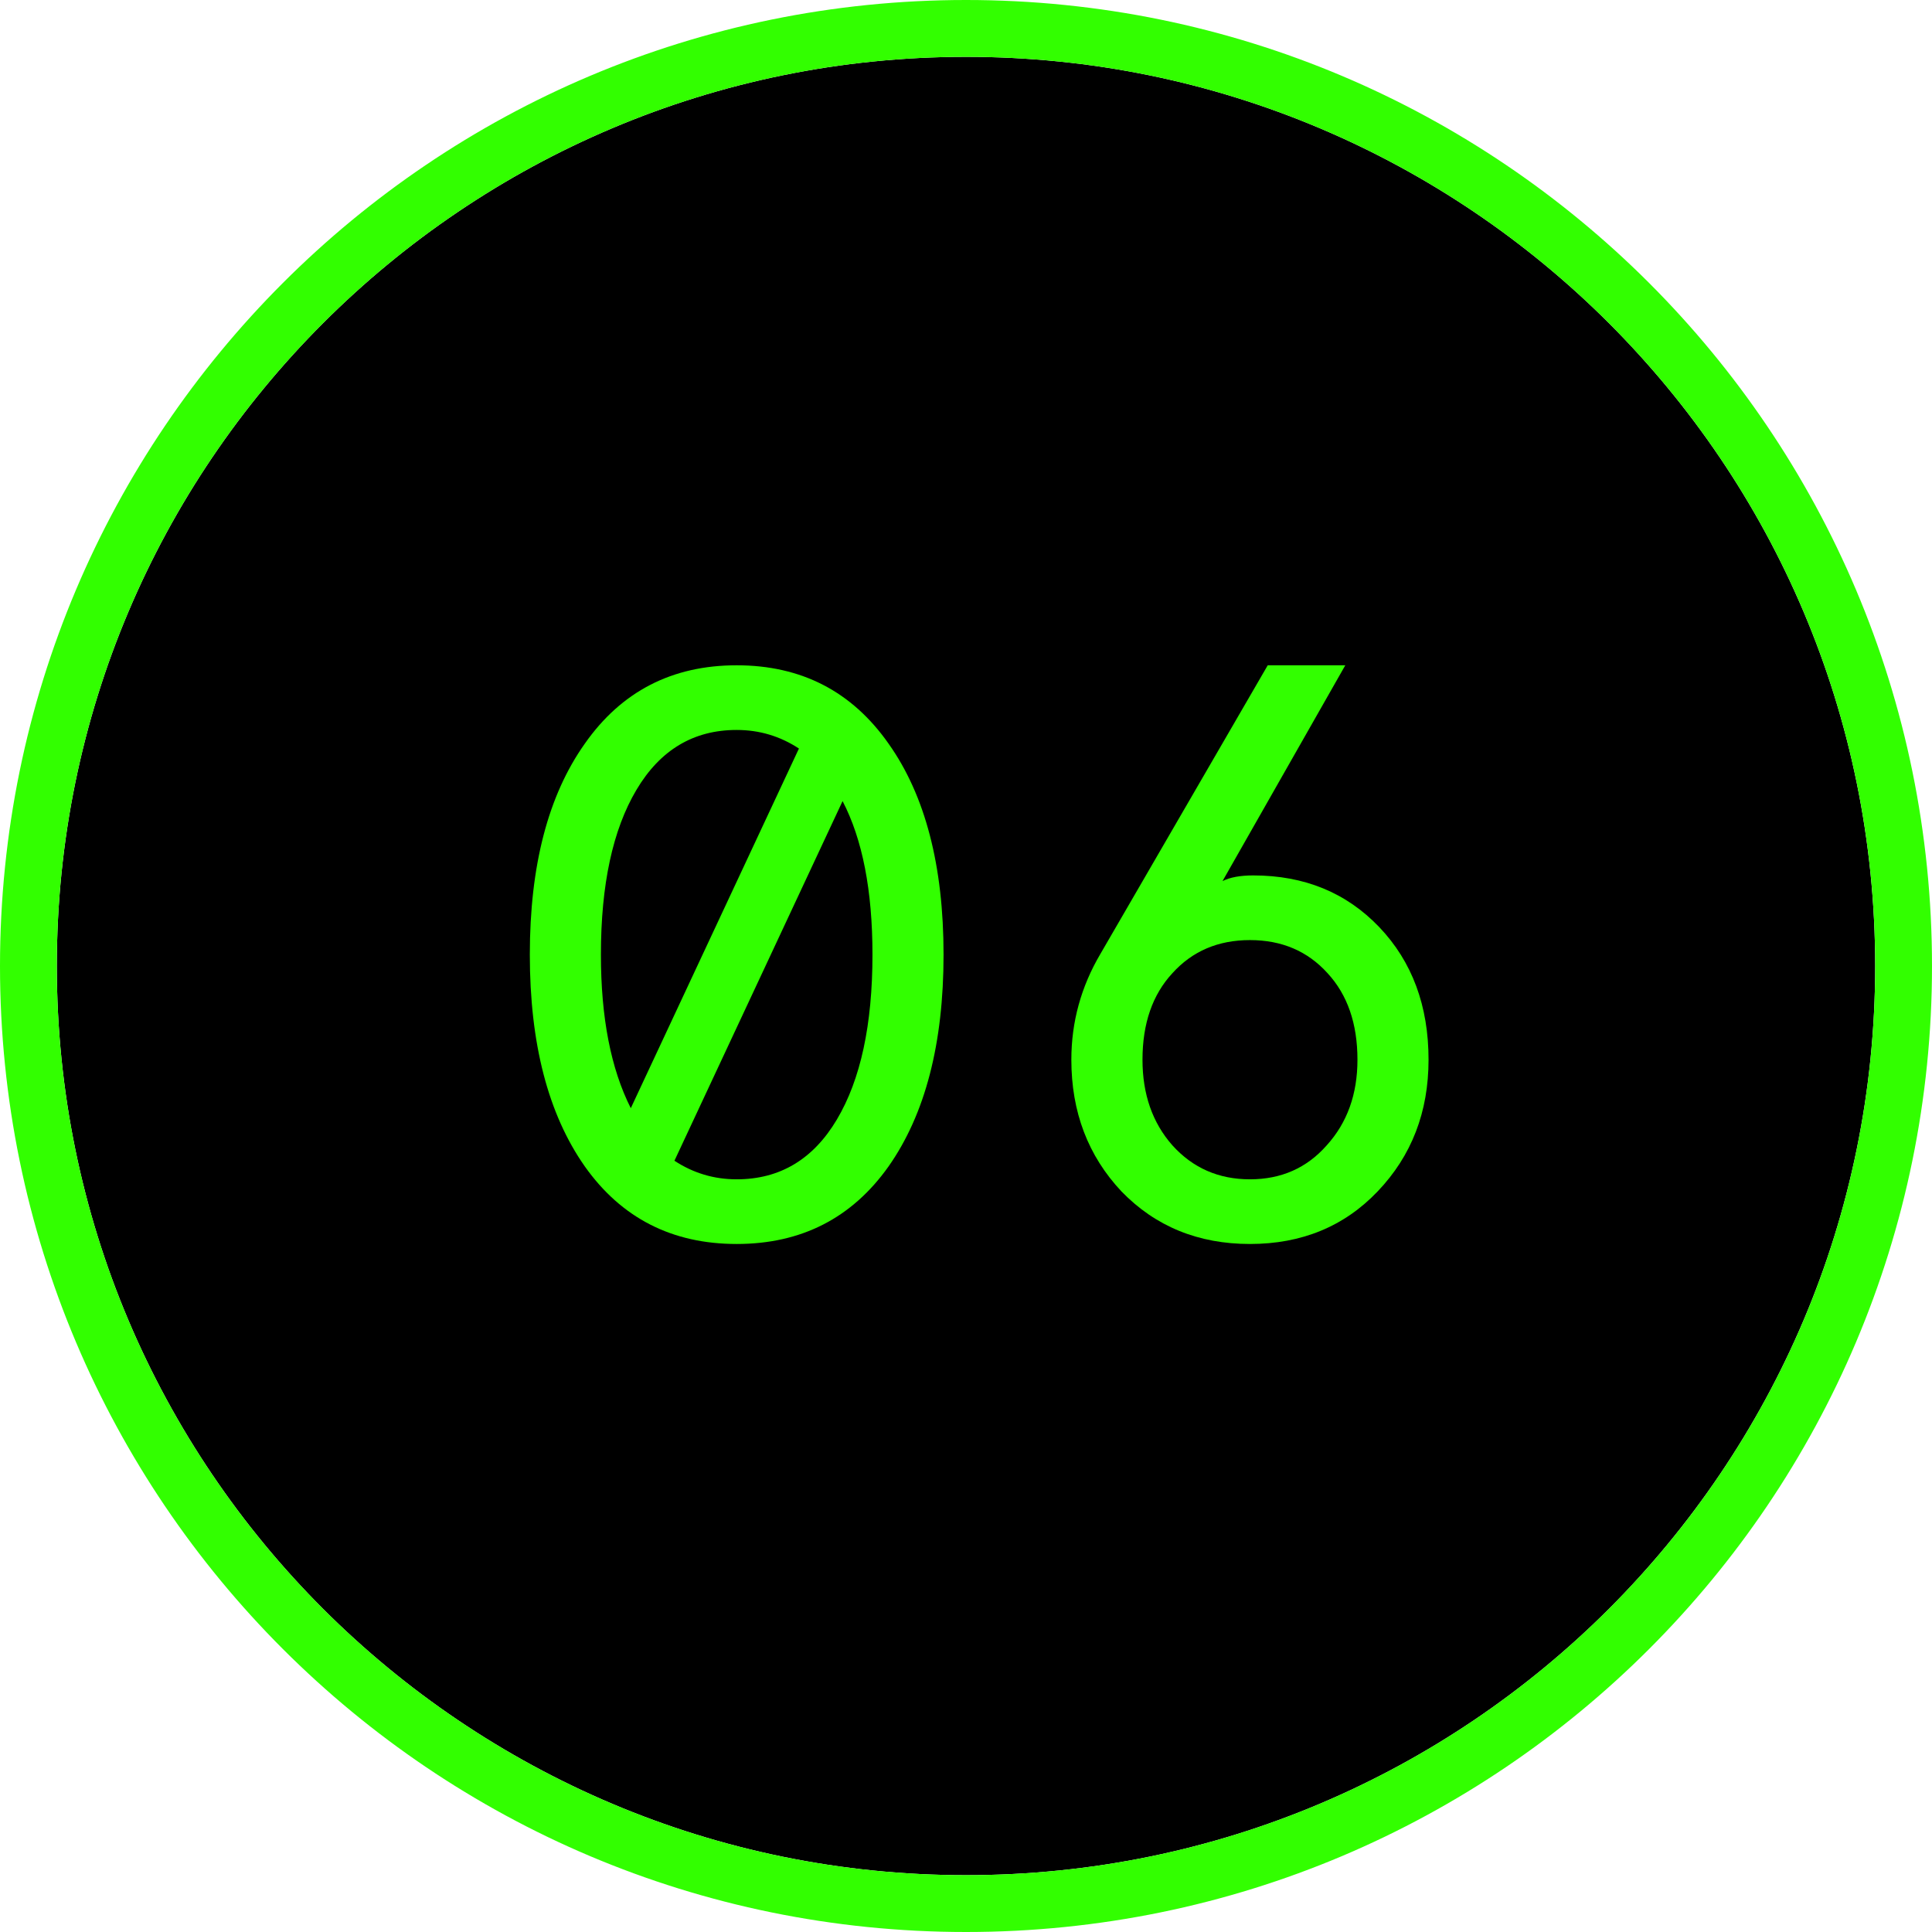
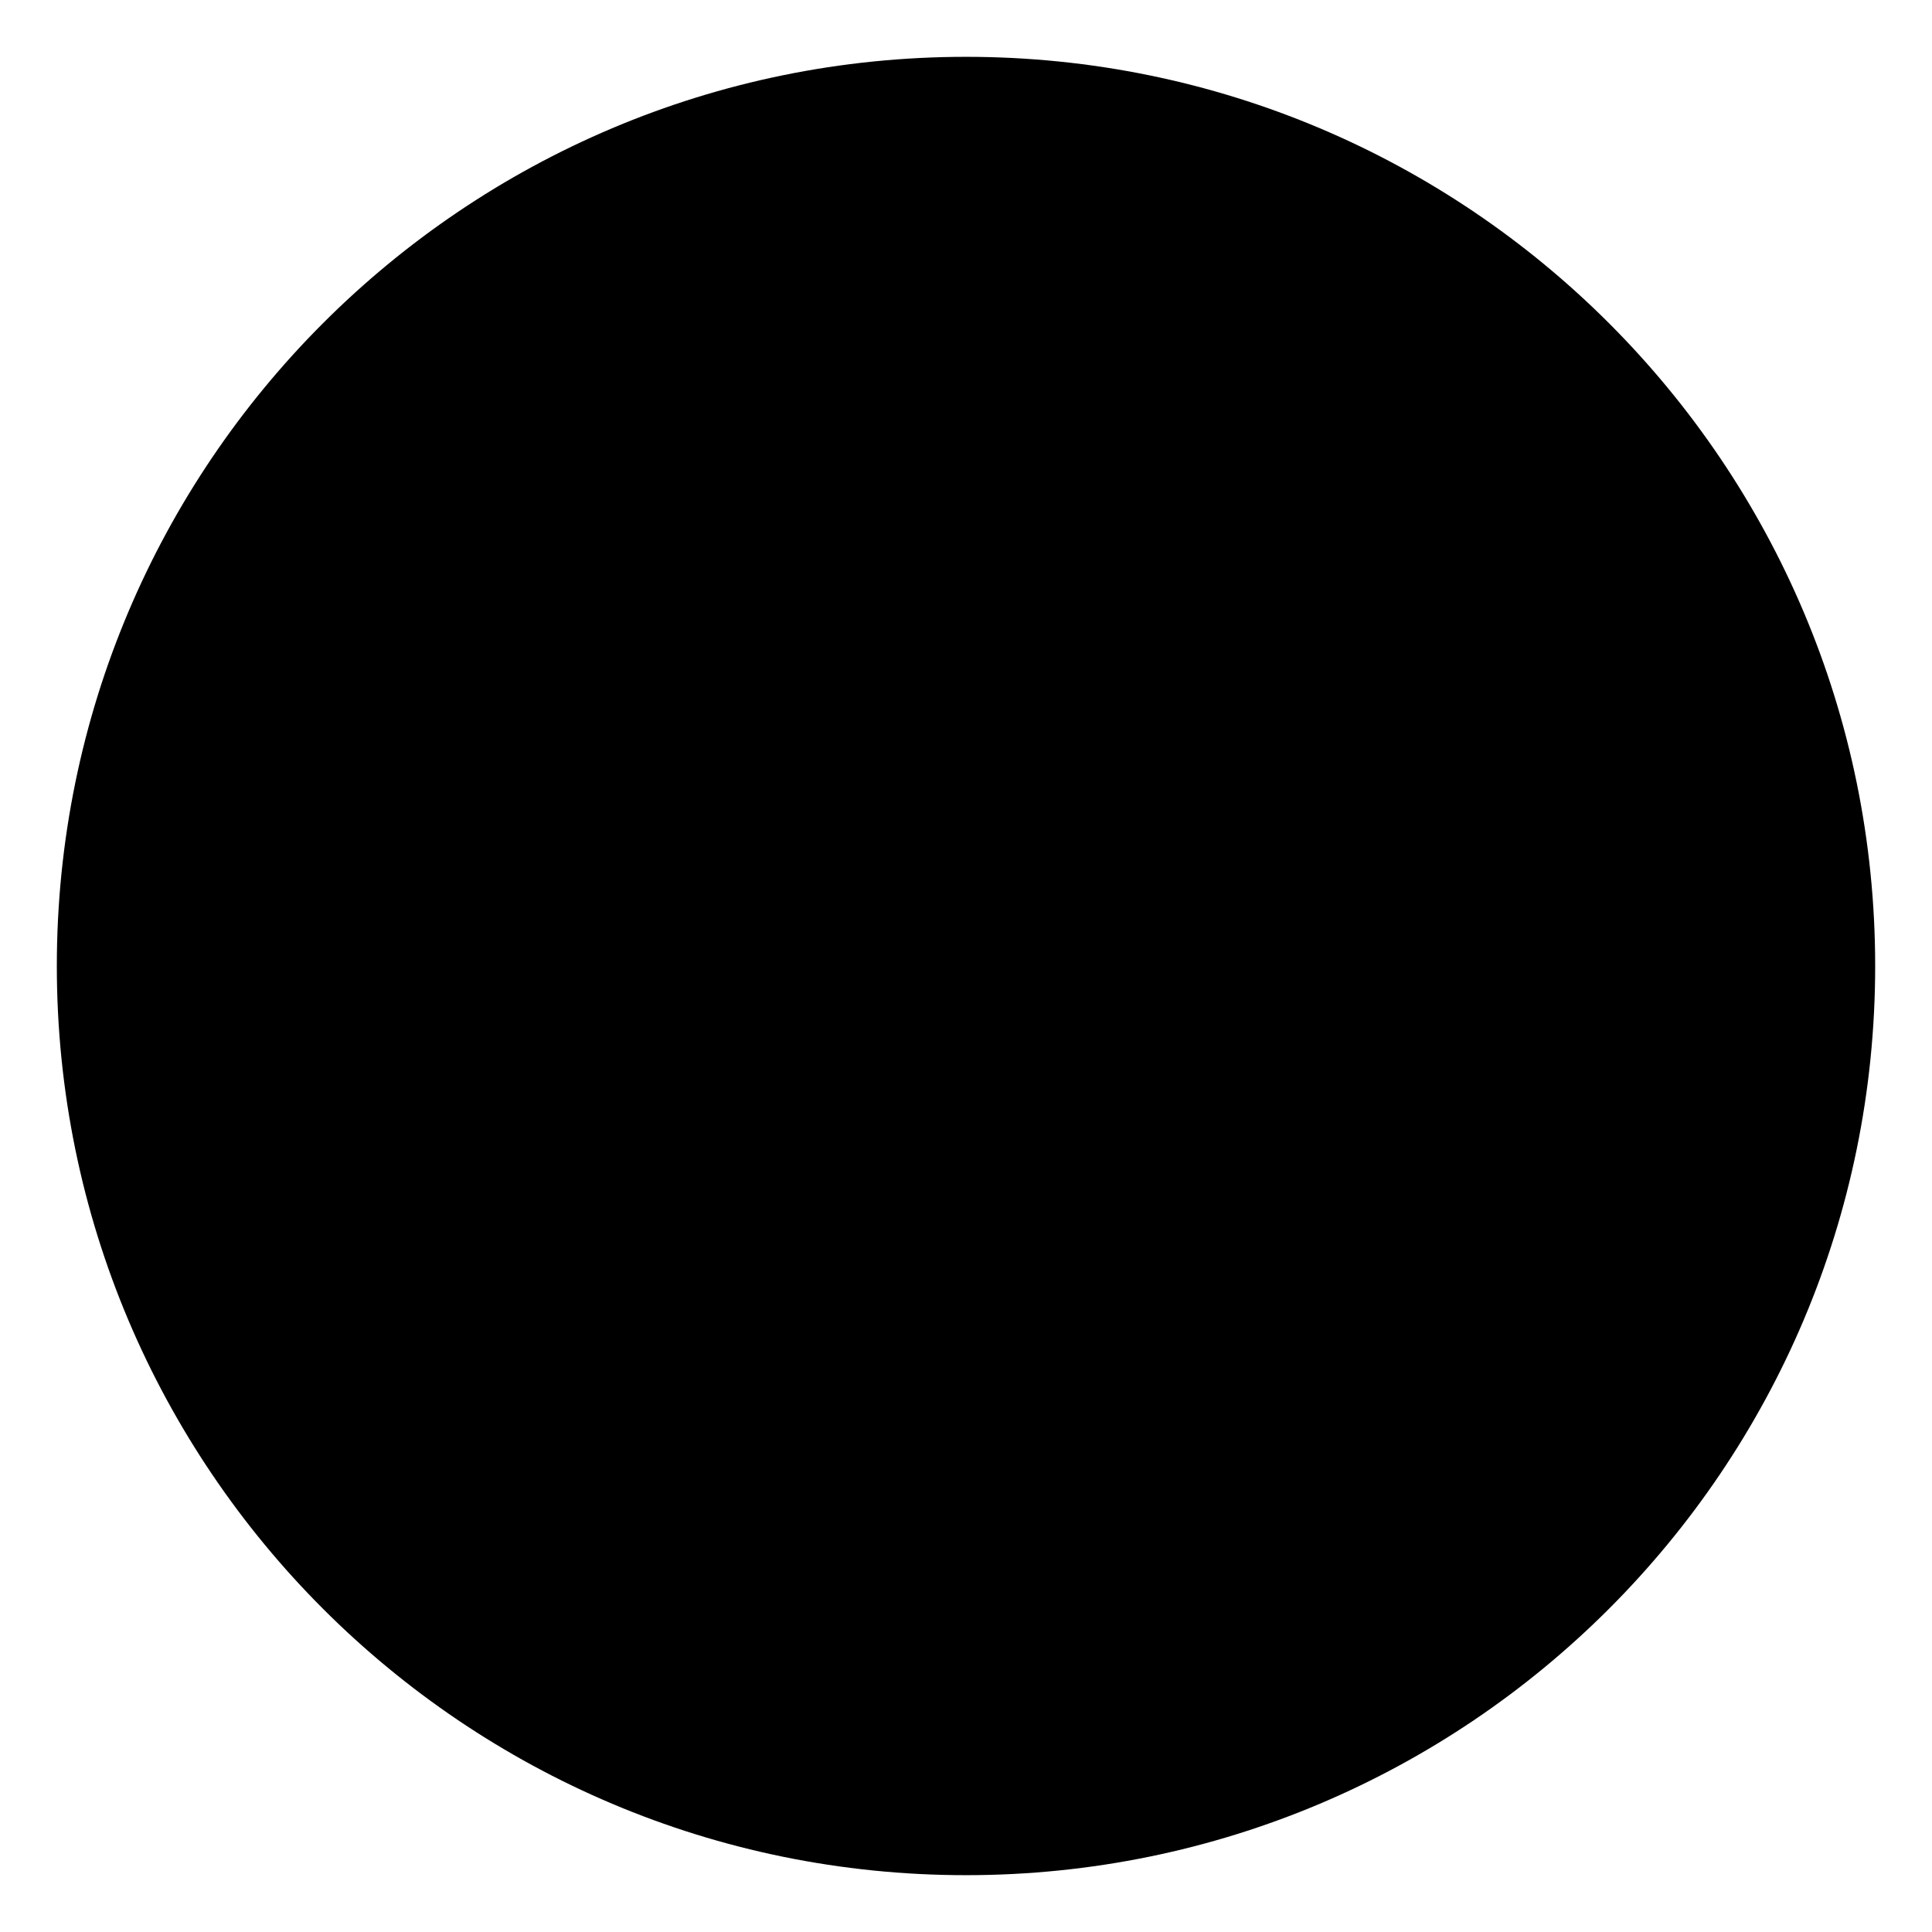
<svg xmlns="http://www.w3.org/2000/svg" width="34" height="34" viewBox="0 0 34 34" fill="none">
  <path d="M33 17C33 25.837 25.837 33 17 33C8.163 33 1 25.837 1 17C1 8.163 8.163 1 17 1C25.837 1 33 8.163 33 17Z" fill="black" />
-   <path d="M10.291 20.526C9.646 19.607 9.324 18.364 9.324 16.8C9.324 15.236 9.646 13.998 10.291 13.088C10.935 12.168 11.827 11.708 12.964 11.708C14.102 11.708 14.993 12.168 15.638 13.088C16.283 13.998 16.605 15.236 16.605 16.8C16.605 18.364 16.283 19.607 15.638 20.526C14.993 21.436 14.102 21.892 12.964 21.892C11.827 21.892 10.935 21.436 10.291 20.526ZM11.101 19.502L14.06 13.173C13.728 12.955 13.363 12.846 12.964 12.846C12.206 12.846 11.618 13.197 11.201 13.899C10.784 14.6 10.575 15.567 10.575 16.8C10.575 17.909 10.751 18.81 11.101 19.502ZM15.354 16.8C15.354 15.672 15.178 14.771 14.828 14.098L11.869 20.427C12.201 20.645 12.566 20.754 12.964 20.754C13.723 20.754 14.311 20.403 14.728 19.701C15.145 19 15.354 18.033 15.354 16.8Z" fill="#32FF00" />
-   <path d="M18.854 18.649C18.854 17.985 19.025 17.364 19.366 16.786L22.31 11.708H23.675L21.514 15.506C21.646 15.439 21.827 15.406 22.054 15.406C22.955 15.406 23.694 15.71 24.273 16.316C24.851 16.923 25.14 17.701 25.14 18.649C25.14 19.569 24.842 20.341 24.244 20.967C23.657 21.583 22.907 21.892 21.997 21.892C21.087 21.892 20.333 21.583 19.736 20.967C19.148 20.341 18.854 19.569 18.854 18.649ZM23.889 18.649C23.889 18.014 23.713 17.506 23.363 17.127C23.012 16.738 22.557 16.544 21.997 16.544C21.438 16.544 20.983 16.738 20.632 17.127C20.281 17.506 20.106 18.014 20.106 18.649C20.106 19.256 20.281 19.758 20.632 20.156C20.992 20.555 21.447 20.754 21.997 20.754C22.547 20.754 22.997 20.555 23.348 20.156C23.709 19.758 23.889 19.256 23.889 18.649Z" fill="#32FF00" />
-   <path d="M17 33.5C26.113 33.5 33.5 26.113 33.5 17C33.5 7.887 26.113 0.5 17 0.5C7.887 0.5 0.5 7.887 0.5 17C0.5 26.113 7.887 33.5 17 33.5Z" stroke="#32FF00" />
</svg>